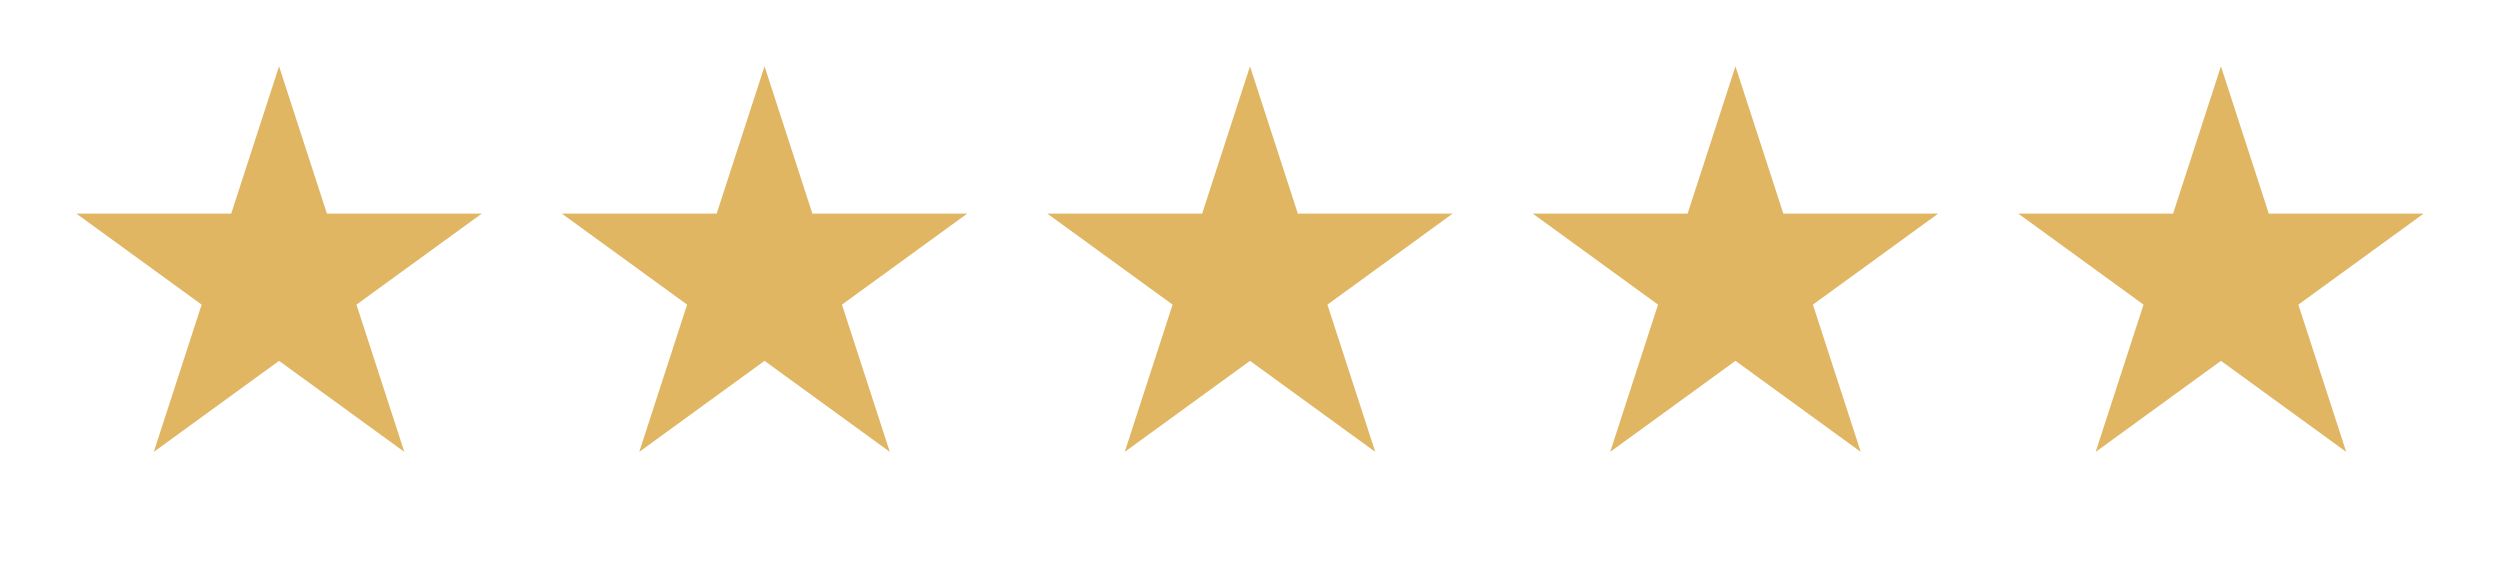
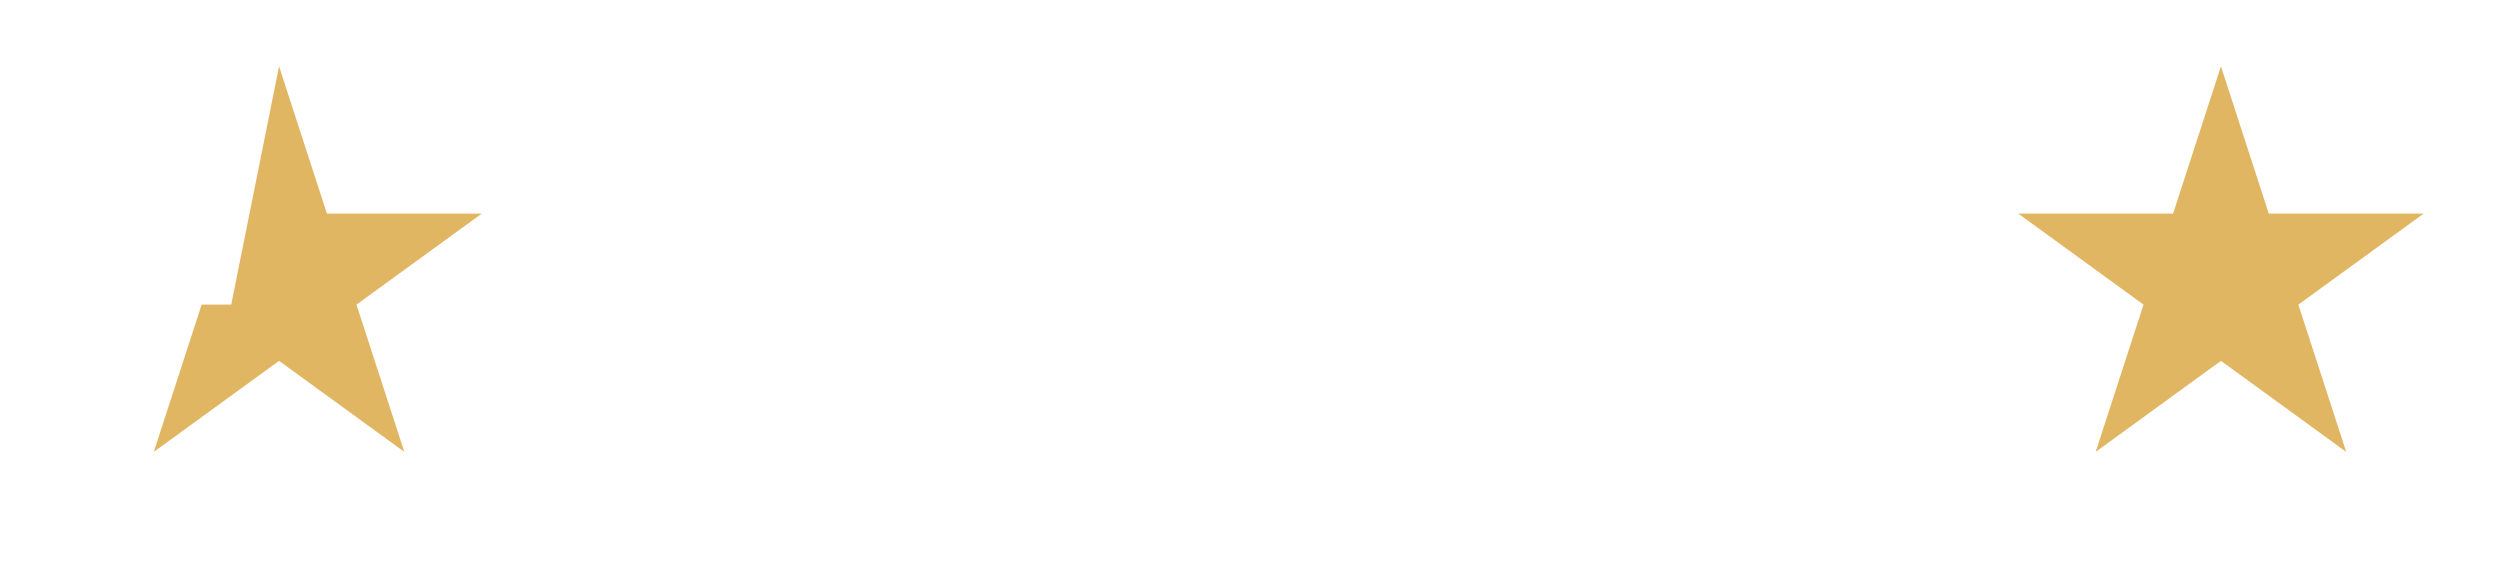
<svg xmlns="http://www.w3.org/2000/svg" fill="none" viewBox="0 0 93 21" height="21" width="93">
-   <path fill="#E0B663" d="M10.381 2.467L12.161 7.946H17.922L13.261 11.332L15.041 16.81L10.381 13.424L5.721 16.81L7.501 11.332L2.84 7.946H8.601L10.381 2.467Z" />
-   <path fill="#E0B663" d="M28.441 2.467L30.221 7.946H35.981L31.321 11.332L33.101 16.81L28.441 13.424L23.78 16.81L25.56 11.332L20.9 7.946H26.66L28.441 2.467Z" />
-   <path fill="#E0B663" d="M46.5 2.467L48.28 7.946H54.04L49.38 11.332L51.16 16.81L46.5 13.424L41.84 16.81L43.62 11.332L38.959 7.946H44.72L46.5 2.467Z" />
-   <path fill="#E0B663" d="M64.559 2.467L66.34 7.946H72.1L67.44 11.332L69.22 16.81L64.559 13.424L59.899 16.81L61.679 11.332L57.019 7.946H62.779L64.559 2.467Z" />
+   <path fill="#E0B663" d="M10.381 2.467L12.161 7.946H17.922L13.261 11.332L15.041 16.81L10.381 13.424L5.721 16.81L7.501 11.332H8.601L10.381 2.467Z" />
  <path fill="#E0B663" d="M82.619 2.467L84.399 7.946H90.159L85.499 11.332L87.279 16.81L82.619 13.424L77.959 16.81L79.739 11.332L75.079 7.946H80.839L82.619 2.467Z" />
</svg>